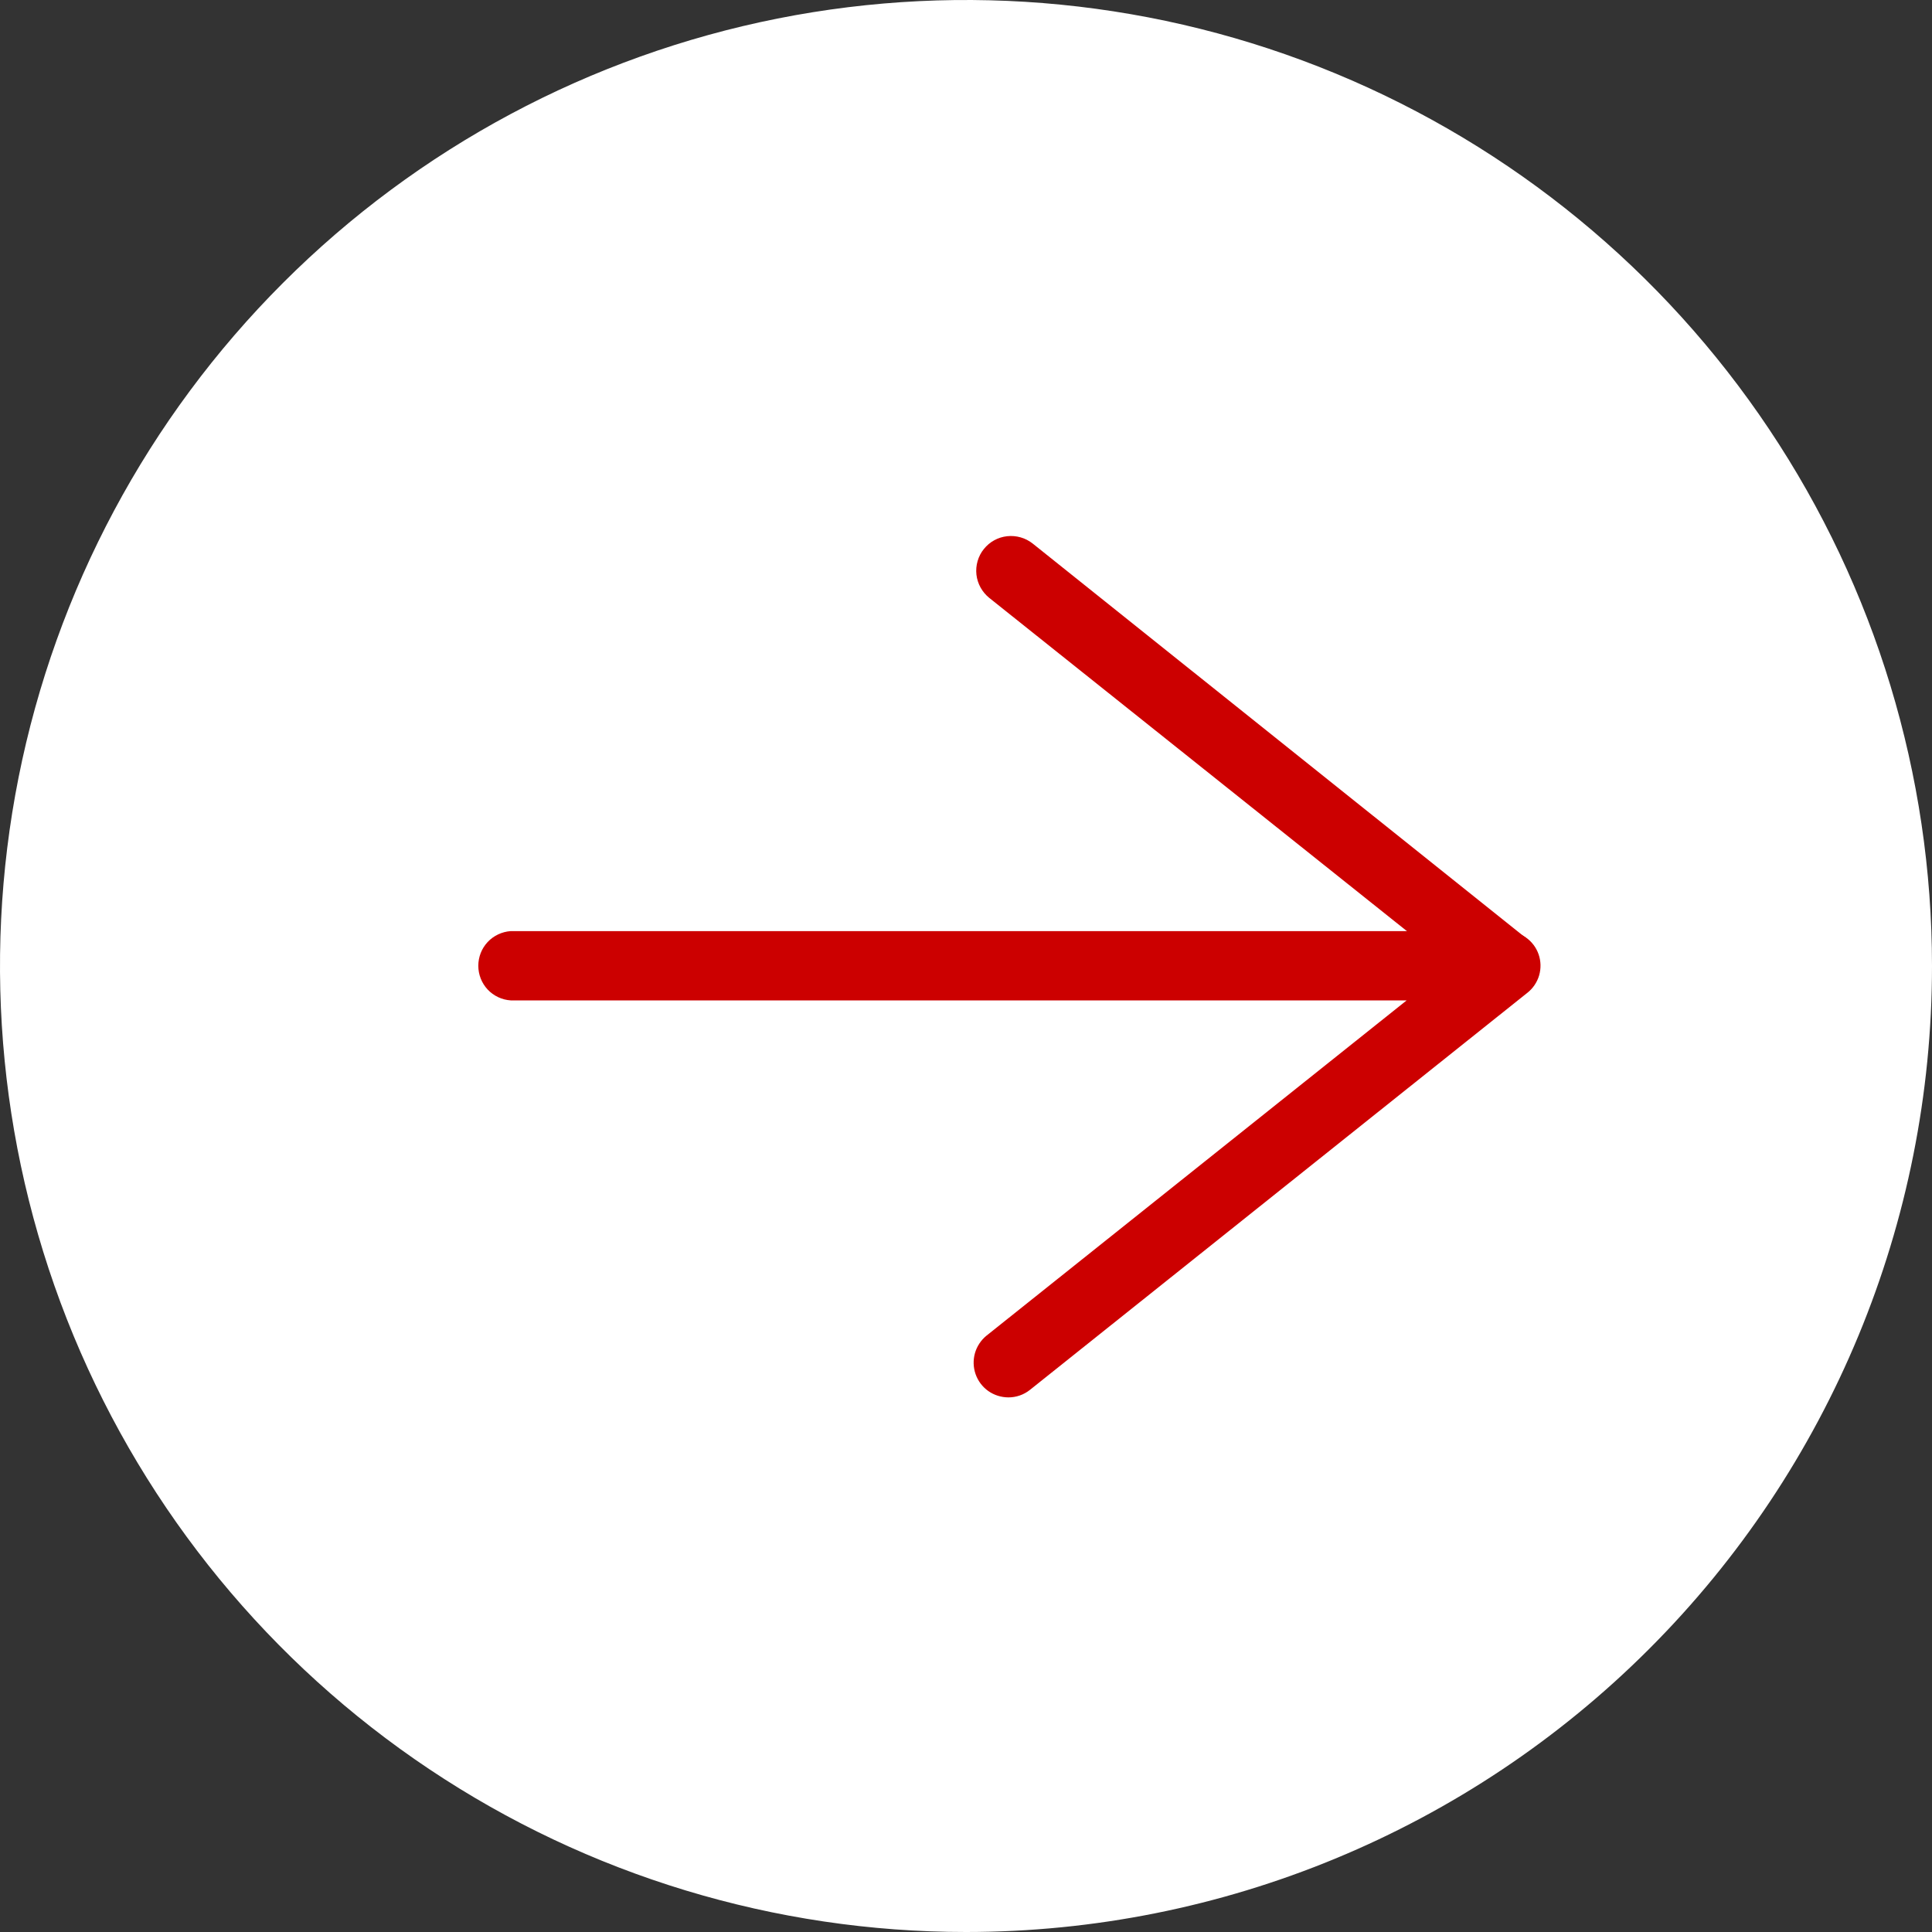
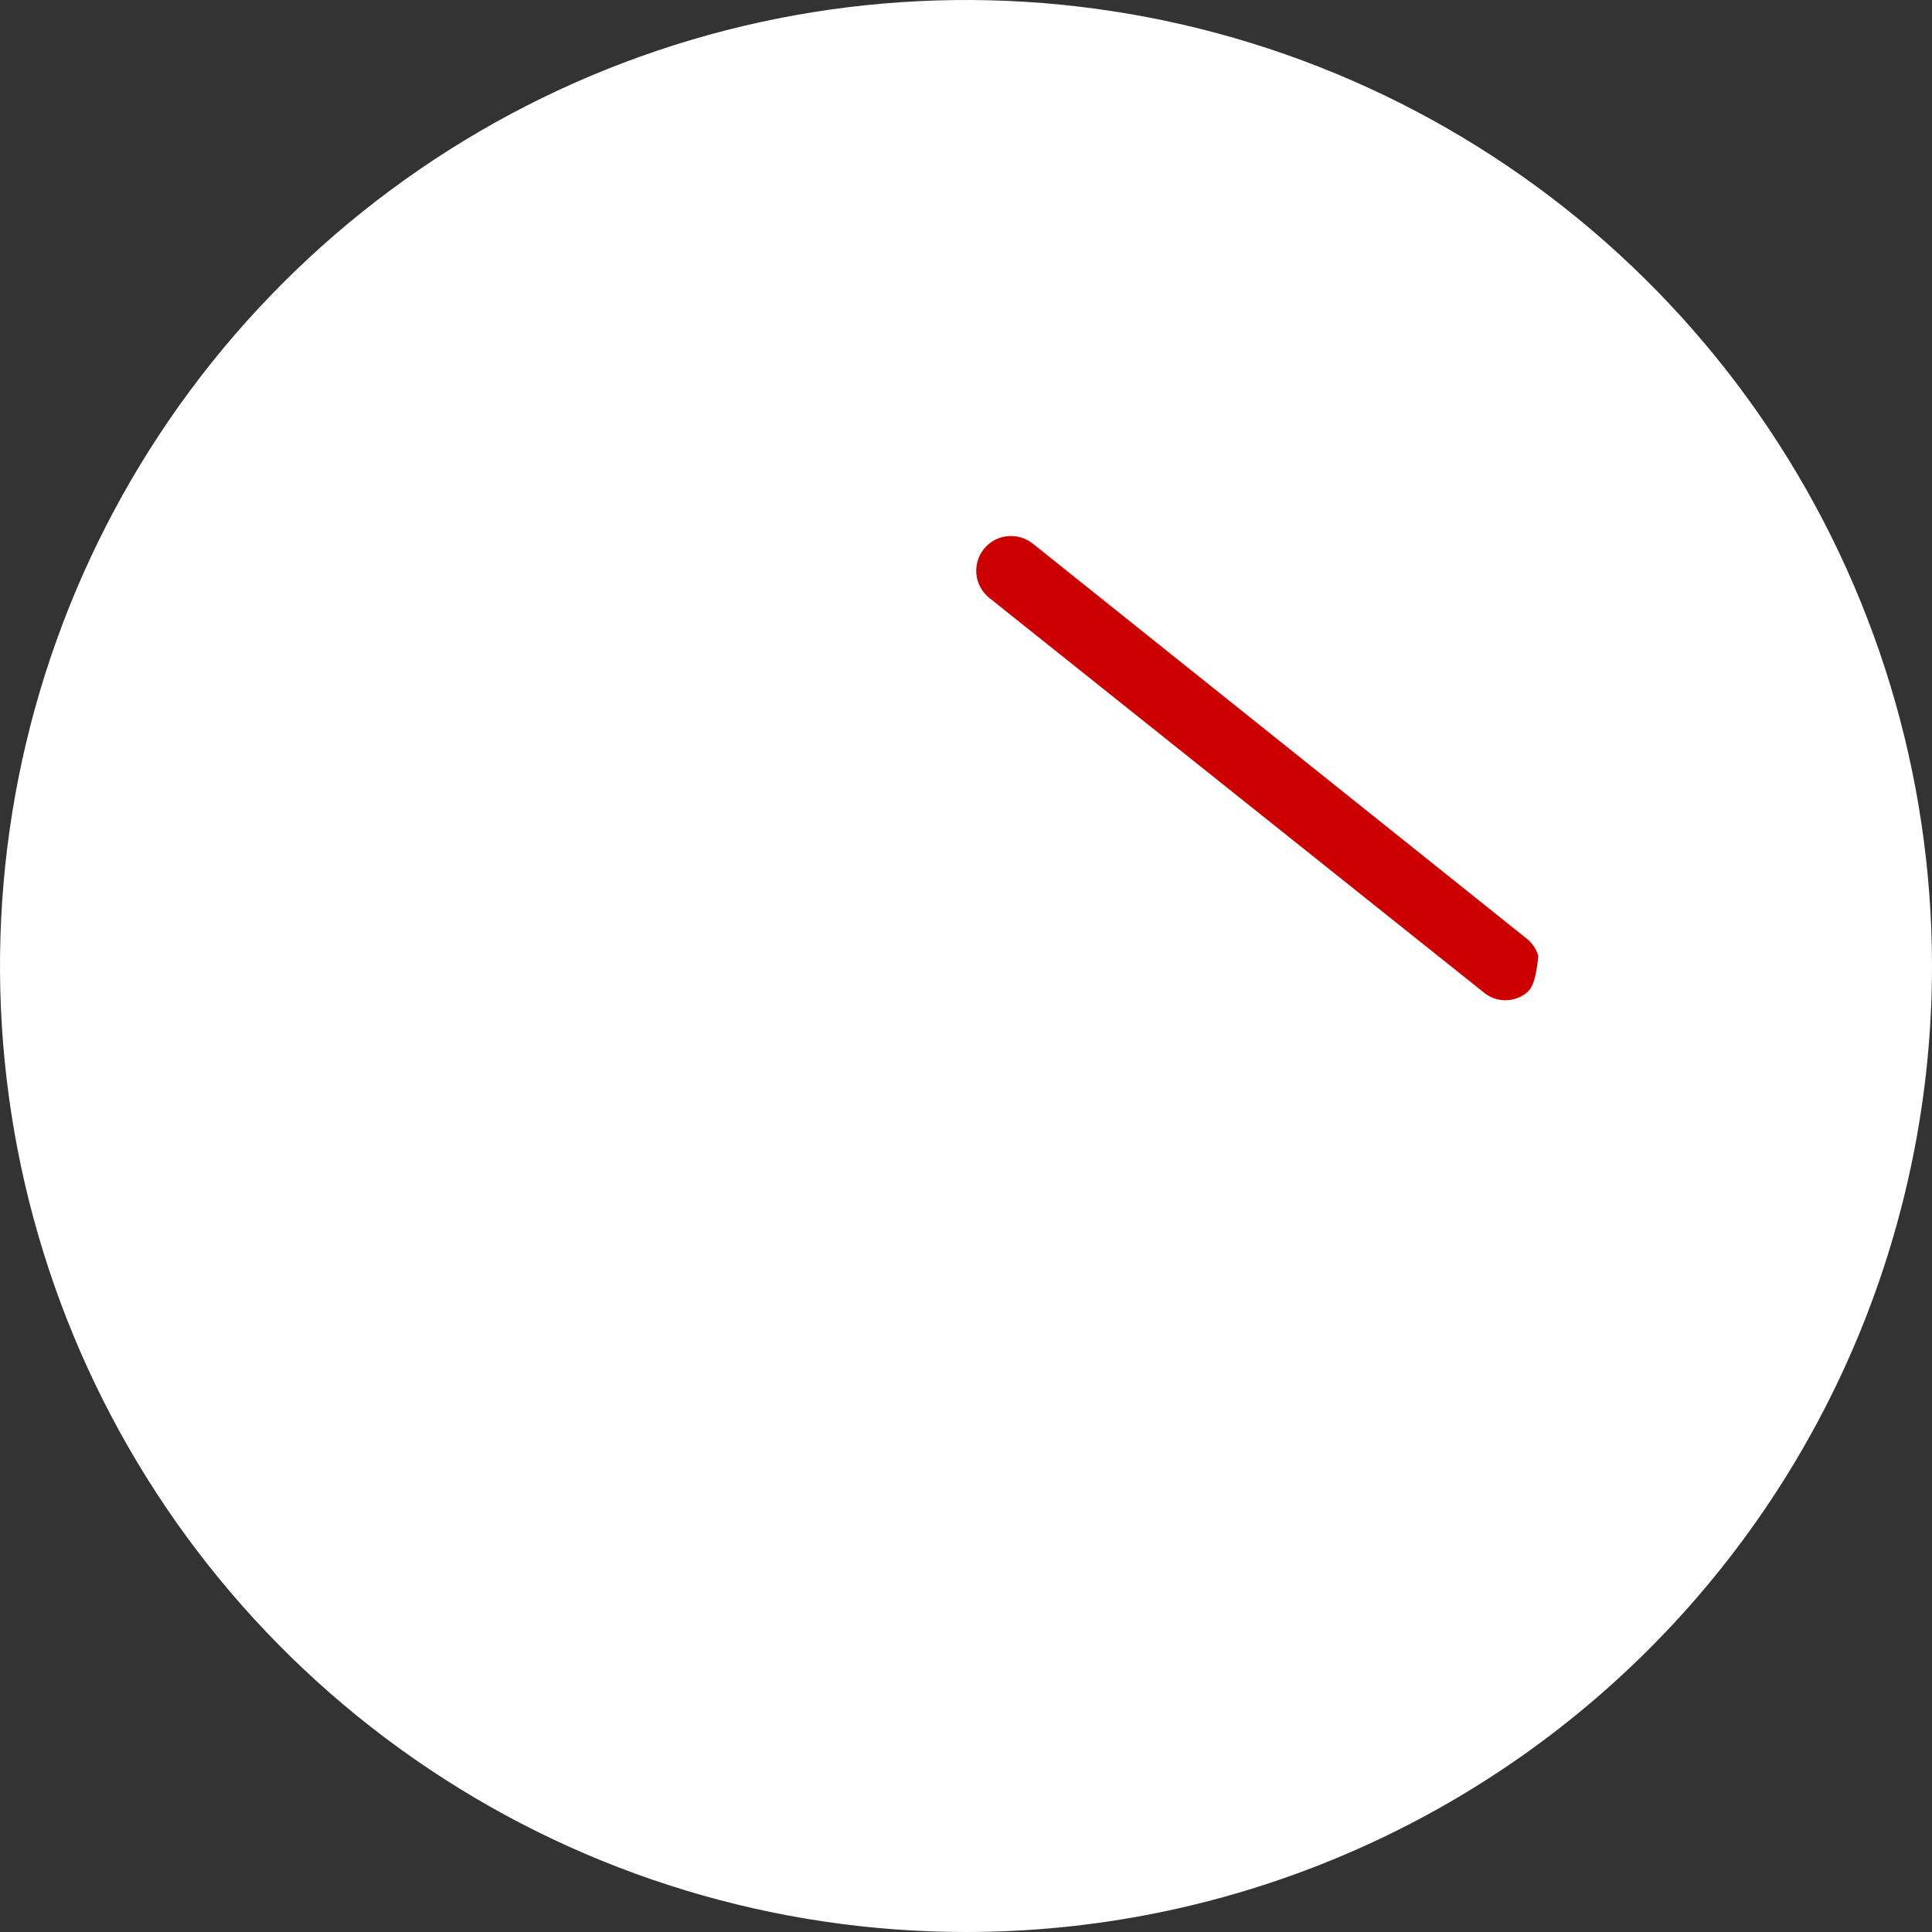
<svg xmlns="http://www.w3.org/2000/svg" width="35" height="35" viewBox="0 0 35 35" fill="none">
  <rect x="0" y="0" width="35" height="35" fill="#333333" stroke="none" />
  <path d="M17.5 34.371C26.817 34.371 34.371 26.817 34.371 17.5C34.371 8.182 26.817 0.629 17.5 0.629C8.182 0.629 0.629 8.182 0.629 17.5C0.629 26.817 8.182 34.371 17.5 34.371Z" fill="white" />
  <path d="M34.371 17.5H33.742C33.74 21.257 32.436 24.897 30.052 27.8C27.668 30.704 24.35 32.69 20.665 33.422C16.98 34.154 13.155 33.585 9.843 31.813C6.53 30.041 3.934 27.175 2.498 23.703C1.061 20.232 0.873 16.37 1.965 12.775C3.056 9.18 5.361 6.075 8.485 3.989C11.609 1.902 15.361 0.964 19.099 1.333C22.838 1.703 26.333 3.357 28.989 6.014C30.498 7.521 31.695 9.312 32.511 11.283C33.327 13.254 33.745 15.367 33.742 17.5H35C35 14.039 33.974 10.655 32.051 7.778C30.128 4.9 27.395 2.657 24.197 1.332C20.999 0.008 17.481 -0.339 14.086 0.336C10.691 1.012 7.573 2.678 5.126 5.126C2.678 7.573 1.012 10.691 0.336 14.086C-0.339 17.481 0.008 20.999 1.332 24.197C2.657 27.395 4.9 30.128 7.778 32.051C10.655 33.974 14.039 35 17.5 35C22.141 35 26.593 33.156 29.874 29.874C33.156 26.593 35 22.141 35 17.5H34.371Z" fill="white" />
-   <path d="M18.266 25.315C18.136 25.314 18.009 25.274 17.903 25.199C17.797 25.124 17.717 25.017 17.674 24.895C17.631 24.772 17.627 24.639 17.662 24.514C17.698 24.389 17.771 24.278 17.872 24.196L25.483 18.123H9.252C9.093 18.113 8.943 18.042 8.834 17.926C8.725 17.809 8.665 17.655 8.665 17.496C8.665 17.336 8.725 17.183 8.834 17.066C8.943 16.95 9.093 16.879 9.252 16.868H27.277C27.408 16.867 27.536 16.907 27.642 16.983C27.749 17.058 27.83 17.164 27.873 17.288C27.916 17.411 27.919 17.544 27.883 17.67C27.846 17.795 27.771 17.906 27.669 17.986L18.657 25.18C18.546 25.268 18.408 25.316 18.266 25.315Z" fill="#CC0000" />
-   <path d="M27.277 18.121C27.135 18.122 26.997 18.073 26.886 17.984L17.922 10.832C17.858 10.78 17.804 10.716 17.764 10.644C17.724 10.571 17.698 10.492 17.689 10.41C17.68 10.328 17.687 10.244 17.71 10.165C17.733 10.085 17.771 10.011 17.823 9.947C17.875 9.882 17.938 9.828 18.011 9.788C18.083 9.748 18.163 9.723 18.245 9.714C18.327 9.705 18.41 9.712 18.49 9.735C18.569 9.757 18.643 9.796 18.708 9.847L27.655 17.002C27.758 17.083 27.832 17.194 27.869 17.319C27.905 17.445 27.902 17.578 27.859 17.701C27.816 17.825 27.735 17.931 27.628 18.006C27.522 18.082 27.394 18.122 27.264 18.121H27.277Z" fill="#CC0000" />
+   <path d="M27.277 18.121C27.135 18.122 26.997 18.073 26.886 17.984L17.922 10.832C17.858 10.78 17.804 10.716 17.764 10.644C17.724 10.571 17.698 10.492 17.689 10.41C17.68 10.328 17.687 10.244 17.71 10.165C17.733 10.085 17.771 10.011 17.823 9.947C17.875 9.882 17.938 9.828 18.011 9.788C18.083 9.748 18.163 9.723 18.245 9.714C18.327 9.705 18.41 9.712 18.49 9.735C18.569 9.757 18.643 9.796 18.708 9.847L27.655 17.002C27.758 17.083 27.832 17.194 27.869 17.319C27.816 17.825 27.735 17.931 27.628 18.006C27.522 18.082 27.394 18.122 27.264 18.121H27.277Z" fill="#CC0000" />
</svg>